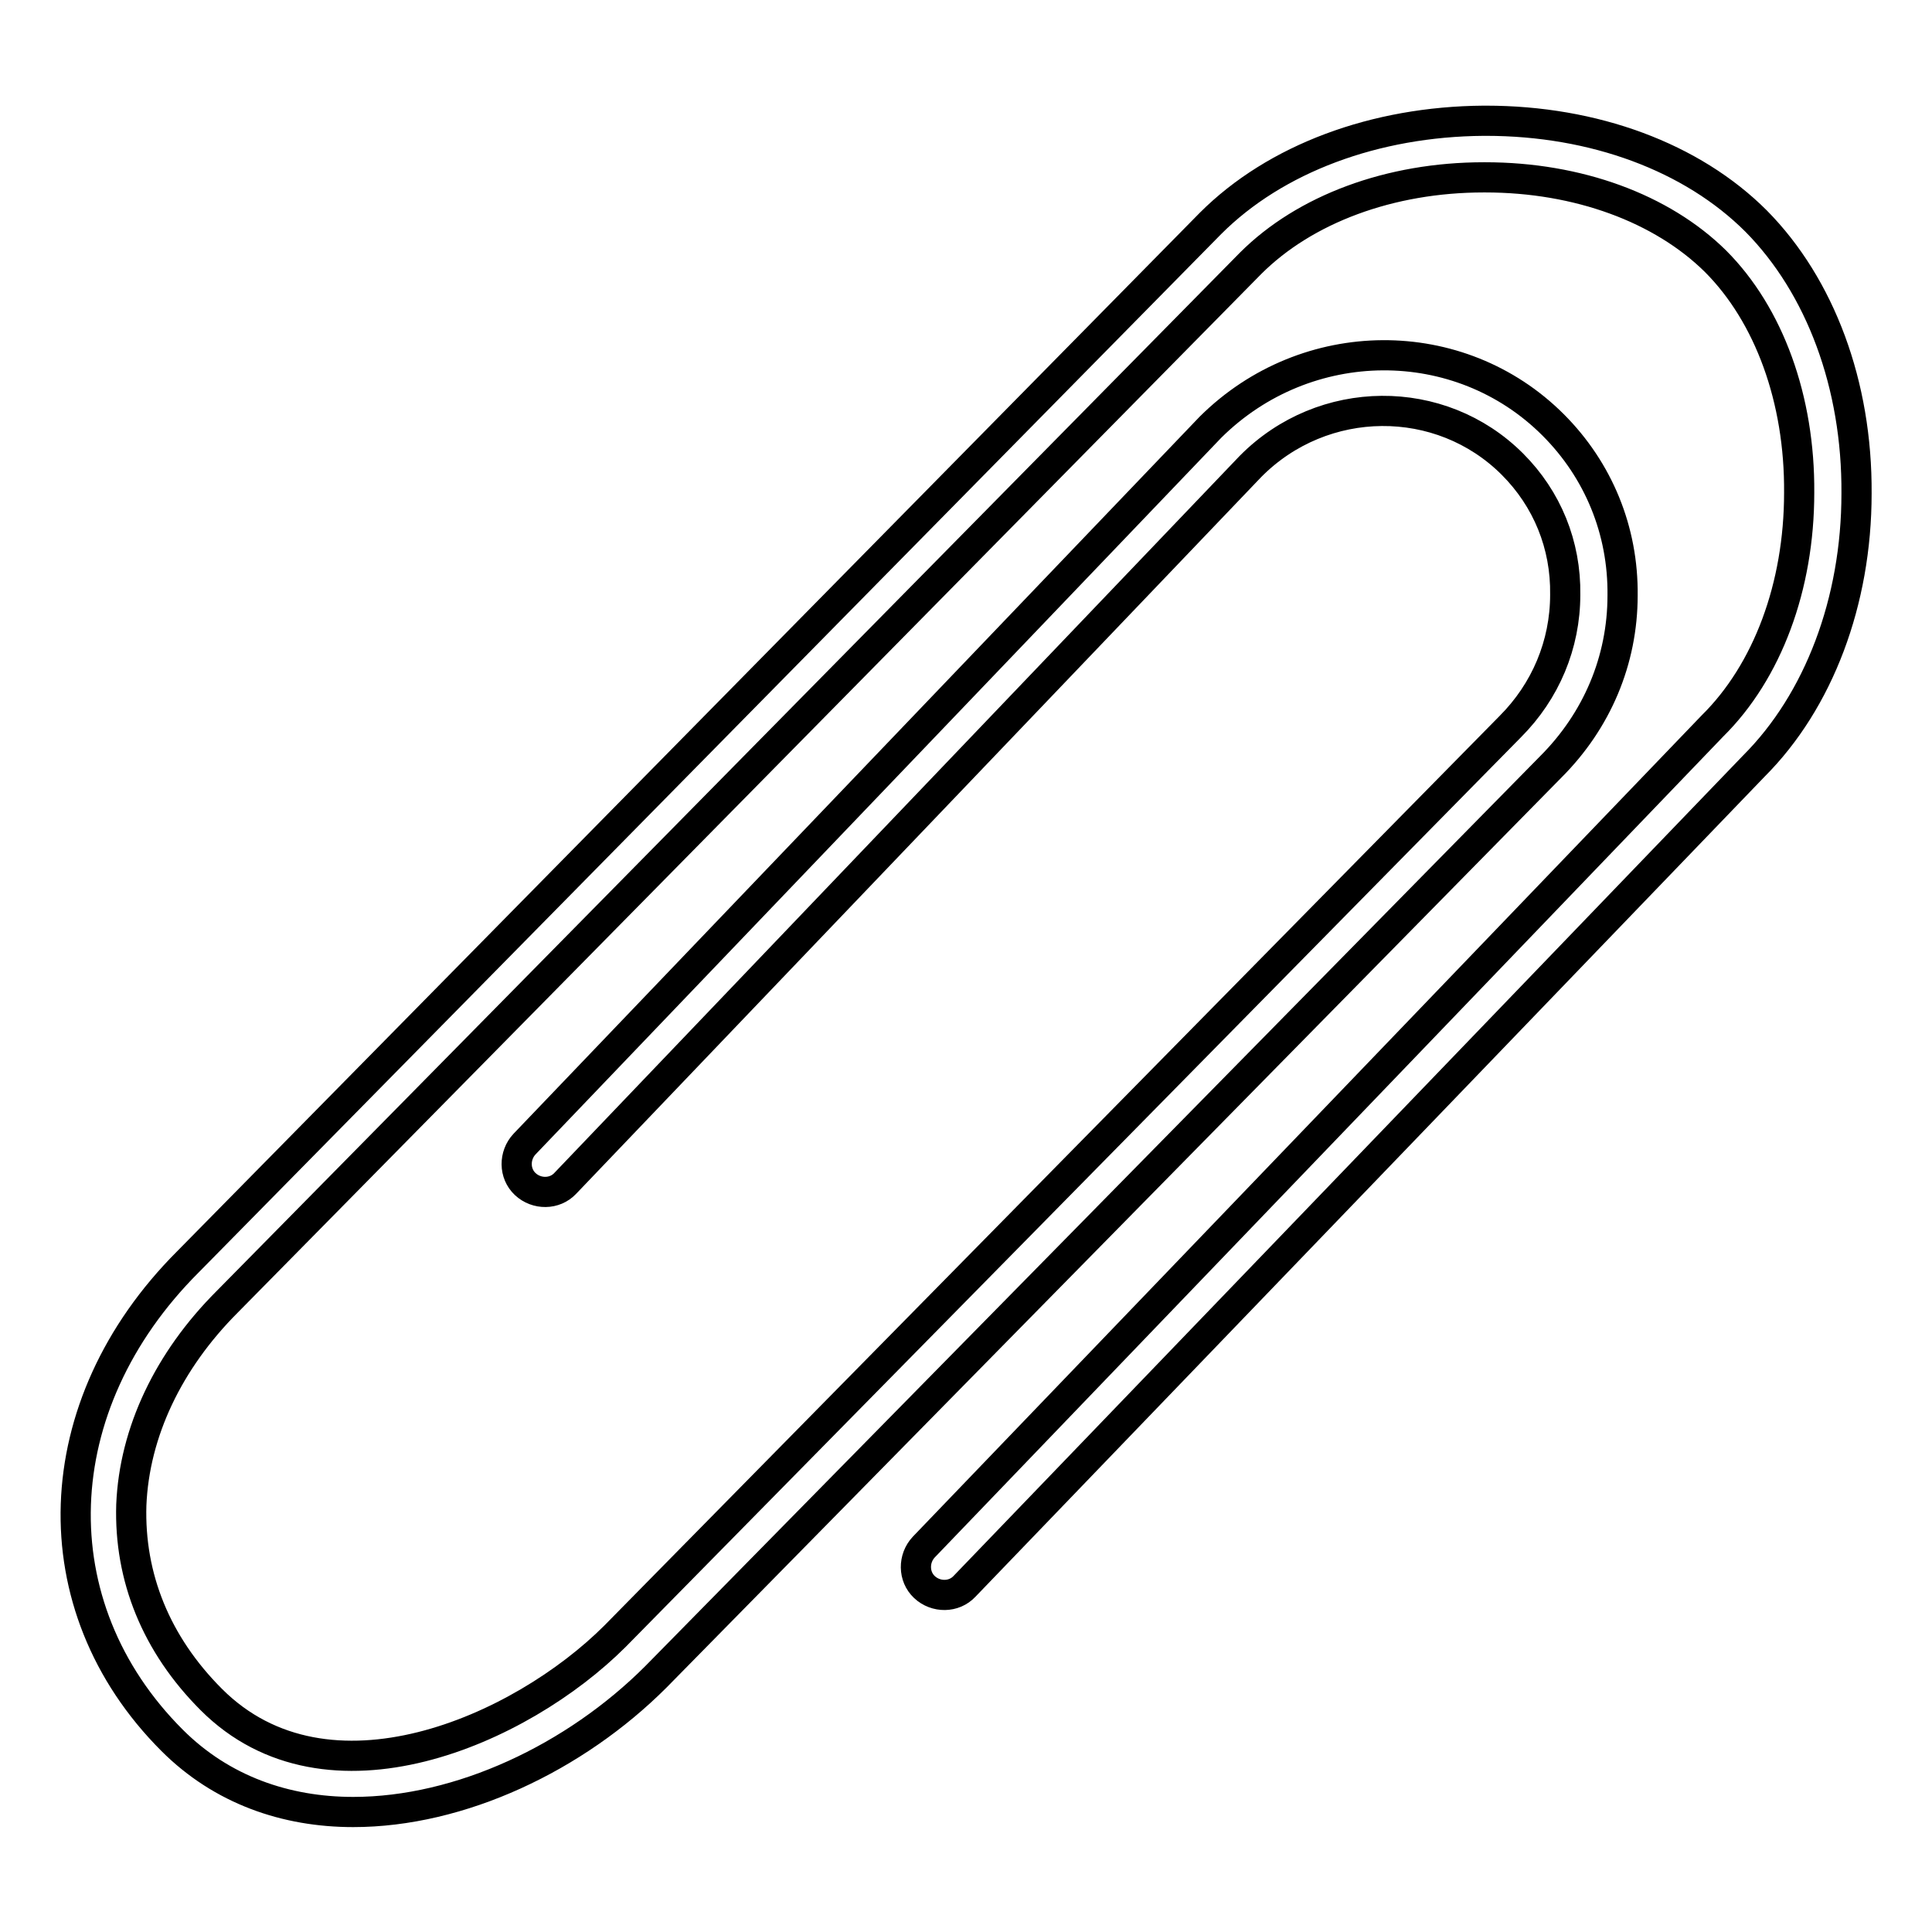
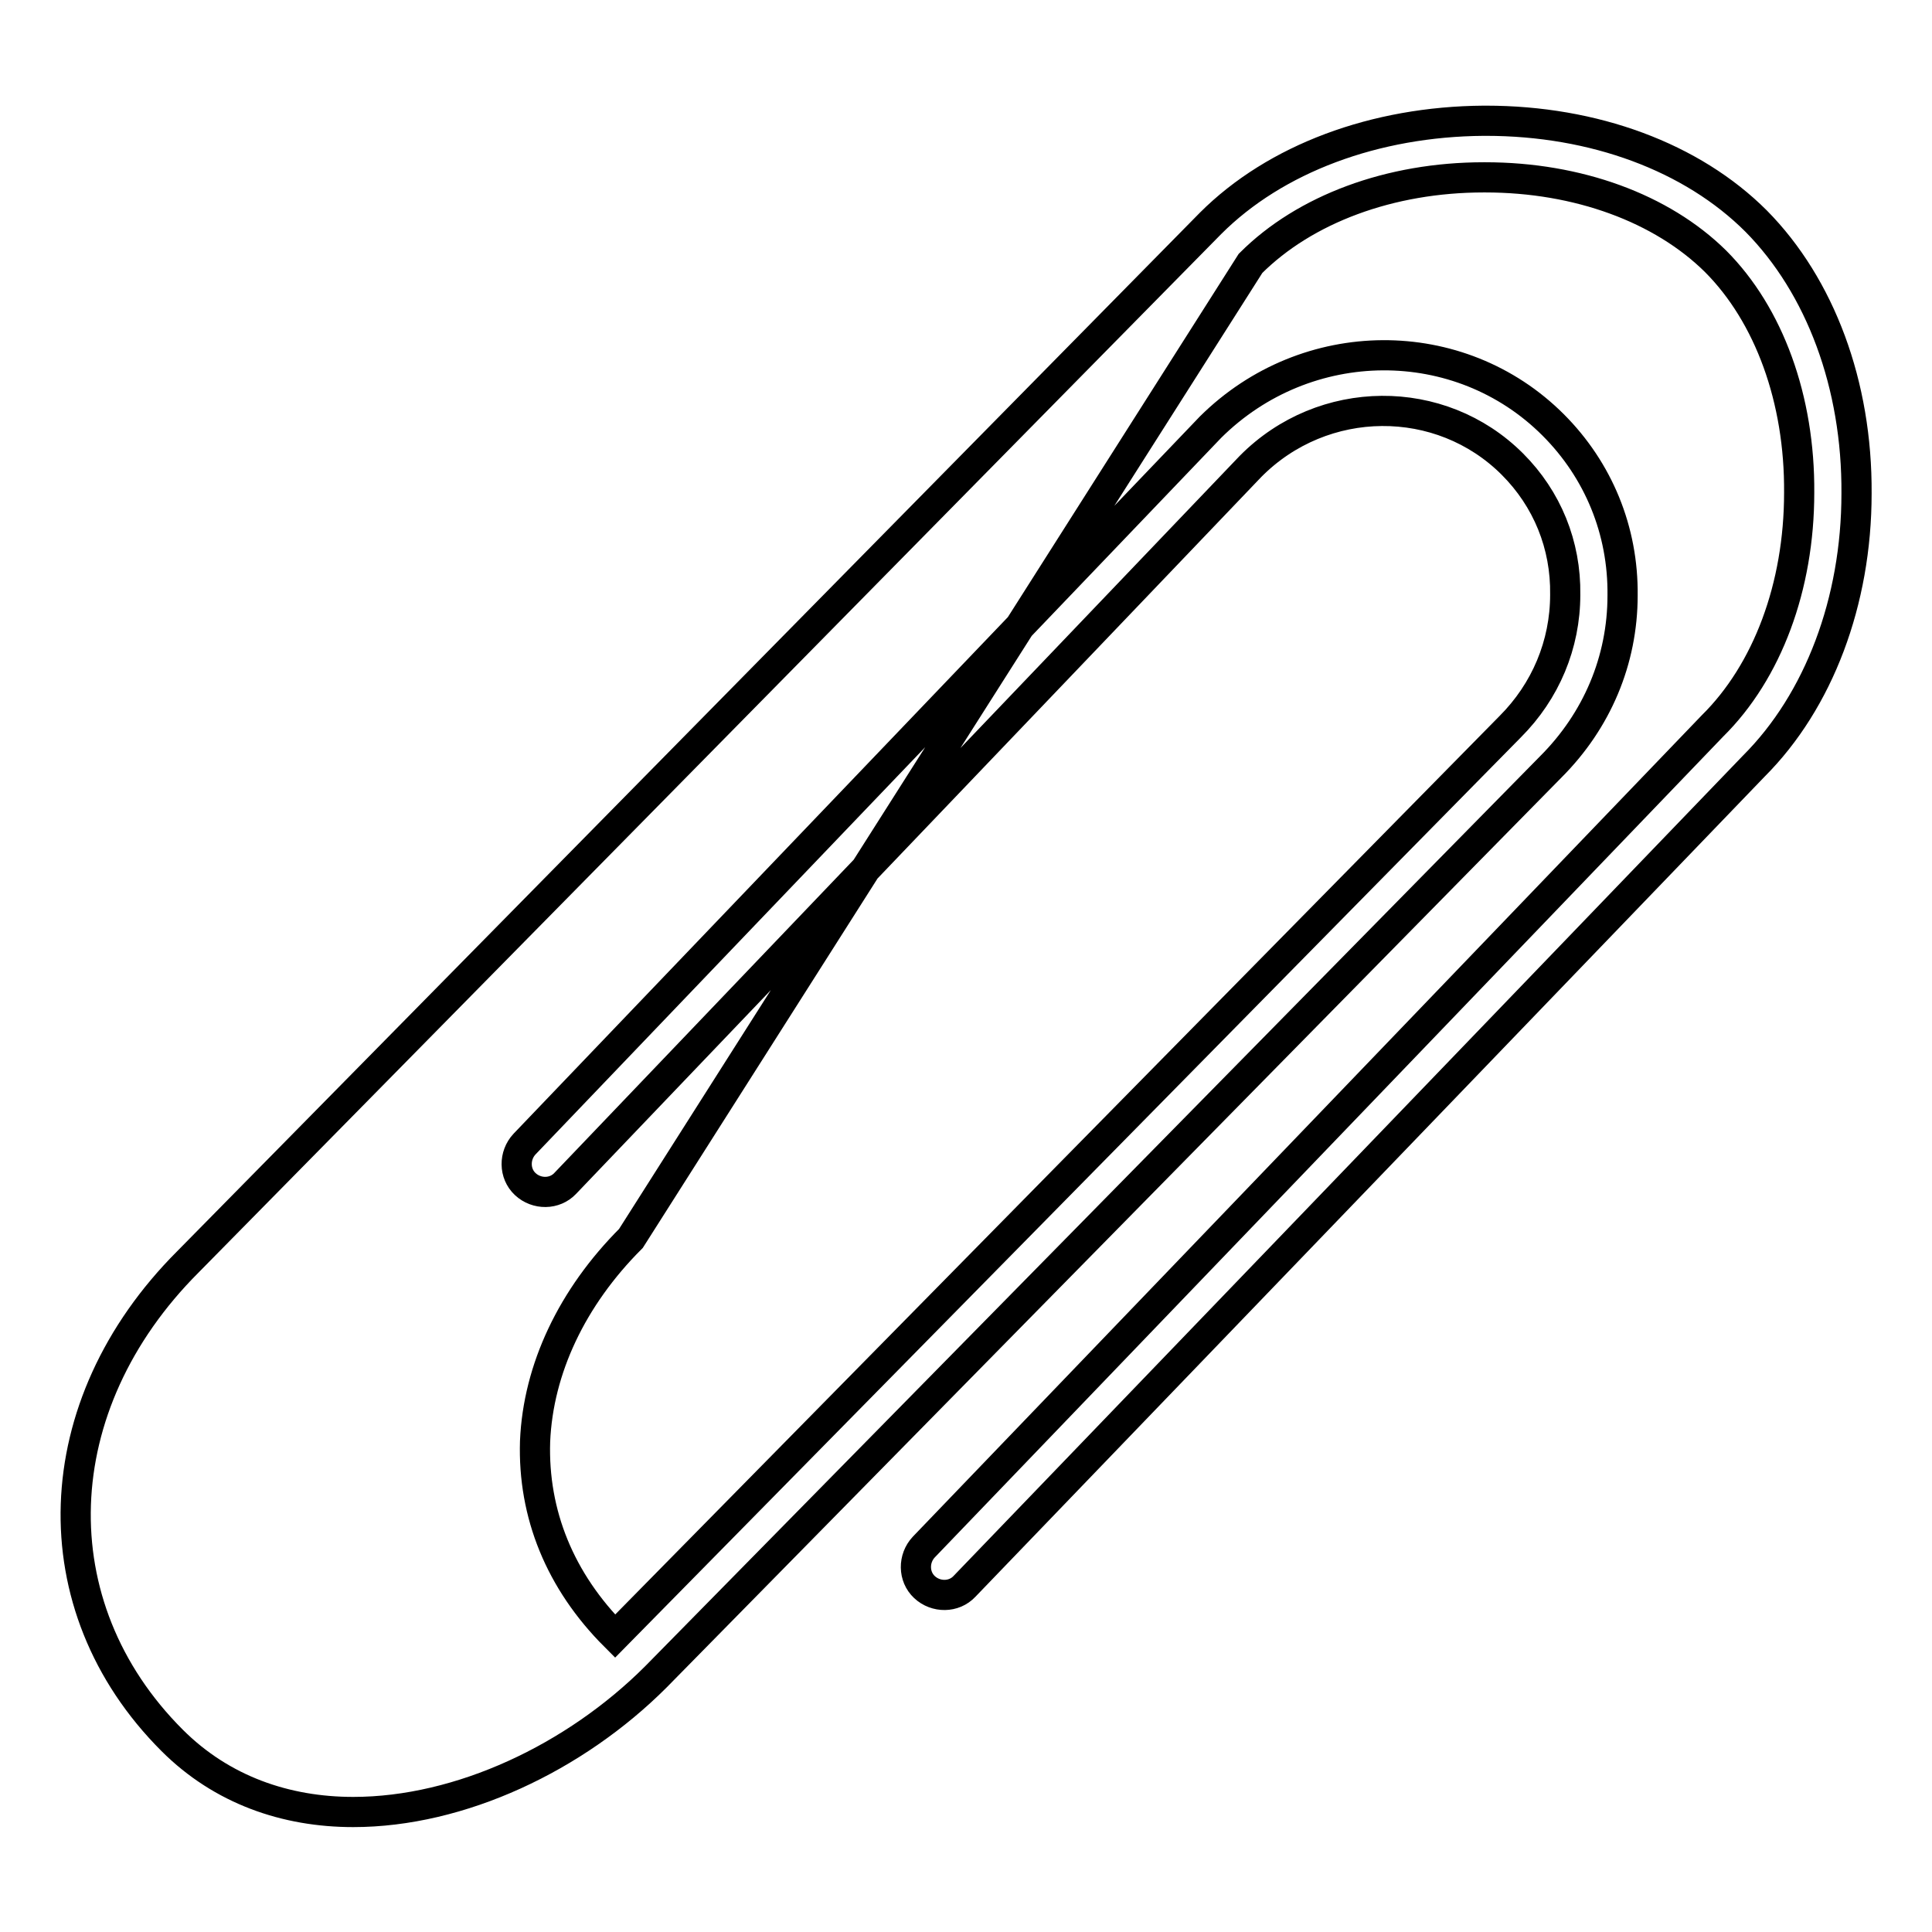
<svg xmlns="http://www.w3.org/2000/svg" version="1.1" x="0px" y="0px" viewBox="0 0 256 256" enable-background="new 0 0 256 256" xml:space="preserve">
  <g>
-     <path stroke-width="4" fill-opacity="0" stroke="#000000" d="M46.8,240.1c14.2,0,29.4-7.2,40.1-17.9l118.6-120.6c6.1-6.1,9.5-14.1,9.5-22.7c0.1-8.6-3.2-16.6-9.2-22.6 c-12.4-12.4-32.7-12.3-45.4,0.3l-90.9,95c-1.4,1.5-1.4,3.9,0.1,5.3c1.5,1.4,3.9,1.4,5.3-0.1l90.8-95c9.6-9.7,25.2-9.8,34.7-0.3 c4.6,4.6,7.1,10.7,7,17.3c0,6.6-2.6,12.8-7.3,17.5L81.5,216.8c-12.5,12.5-38.1,23.8-53.5,8.4c-7.3-7.3-10.9-16.2-10.6-25.8 c0.4-9.6,4.9-19.1,12.7-26.9L165.7,34.9c7.2-7.2,18.5-11.4,30.9-11.4c0.1,0,0.1,0,0.2,0c12.3,0,23.4,4.1,30.5,11.1 c7.1,7.1,11.2,18.3,11.1,30.7c0,12.4-4.2,23.7-11.5,30.9L122.4,205c-1.4,1.5-1.4,3.9,0.1,5.3c1.5,1.4,3.9,1.4,5.3-0.1l104.6-108.7 C241,92.9,246,79.7,246,65.4c0.1-14.4-4.8-27.5-13.3-36.1c-8.5-8.5-21.5-13.3-35.8-13.3c-0.1,0-0.2,0-0.3,0 c-14.4,0.1-27.6,5-36.2,13.6L24.9,167.2c-19,19-19.9,45.6-2.1,63.4C29.4,237.2,37.9,240.1,46.8,240.1z" />
+     <path stroke-width="4" fill-opacity="0" stroke="#000000" d="M46.8,240.1c14.2,0,29.4-7.2,40.1-17.9l118.6-120.6c6.1-6.1,9.5-14.1,9.5-22.7c0.1-8.6-3.2-16.6-9.2-22.6 c-12.4-12.4-32.7-12.3-45.4,0.3l-90.9,95c-1.4,1.5-1.4,3.9,0.1,5.3c1.5,1.4,3.9,1.4,5.3-0.1l90.8-95c9.6-9.7,25.2-9.8,34.7-0.3 c4.6,4.6,7.1,10.7,7,17.3c0,6.6-2.6,12.8-7.3,17.5L81.5,216.8c-7.3-7.3-10.9-16.2-10.6-25.8 c0.4-9.6,4.9-19.1,12.7-26.9L165.7,34.9c7.2-7.2,18.5-11.4,30.9-11.4c0.1,0,0.1,0,0.2,0c12.3,0,23.4,4.1,30.5,11.1 c7.1,7.1,11.2,18.3,11.1,30.7c0,12.4-4.2,23.7-11.5,30.9L122.4,205c-1.4,1.5-1.4,3.9,0.1,5.3c1.5,1.4,3.9,1.4,5.3-0.1l104.6-108.7 C241,92.9,246,79.7,246,65.4c0.1-14.4-4.8-27.5-13.3-36.1c-8.5-8.5-21.5-13.3-35.8-13.3c-0.1,0-0.2,0-0.3,0 c-14.4,0.1-27.6,5-36.2,13.6L24.9,167.2c-19,19-19.9,45.6-2.1,63.4C29.4,237.2,37.9,240.1,46.8,240.1z" />
  </g>
</svg>